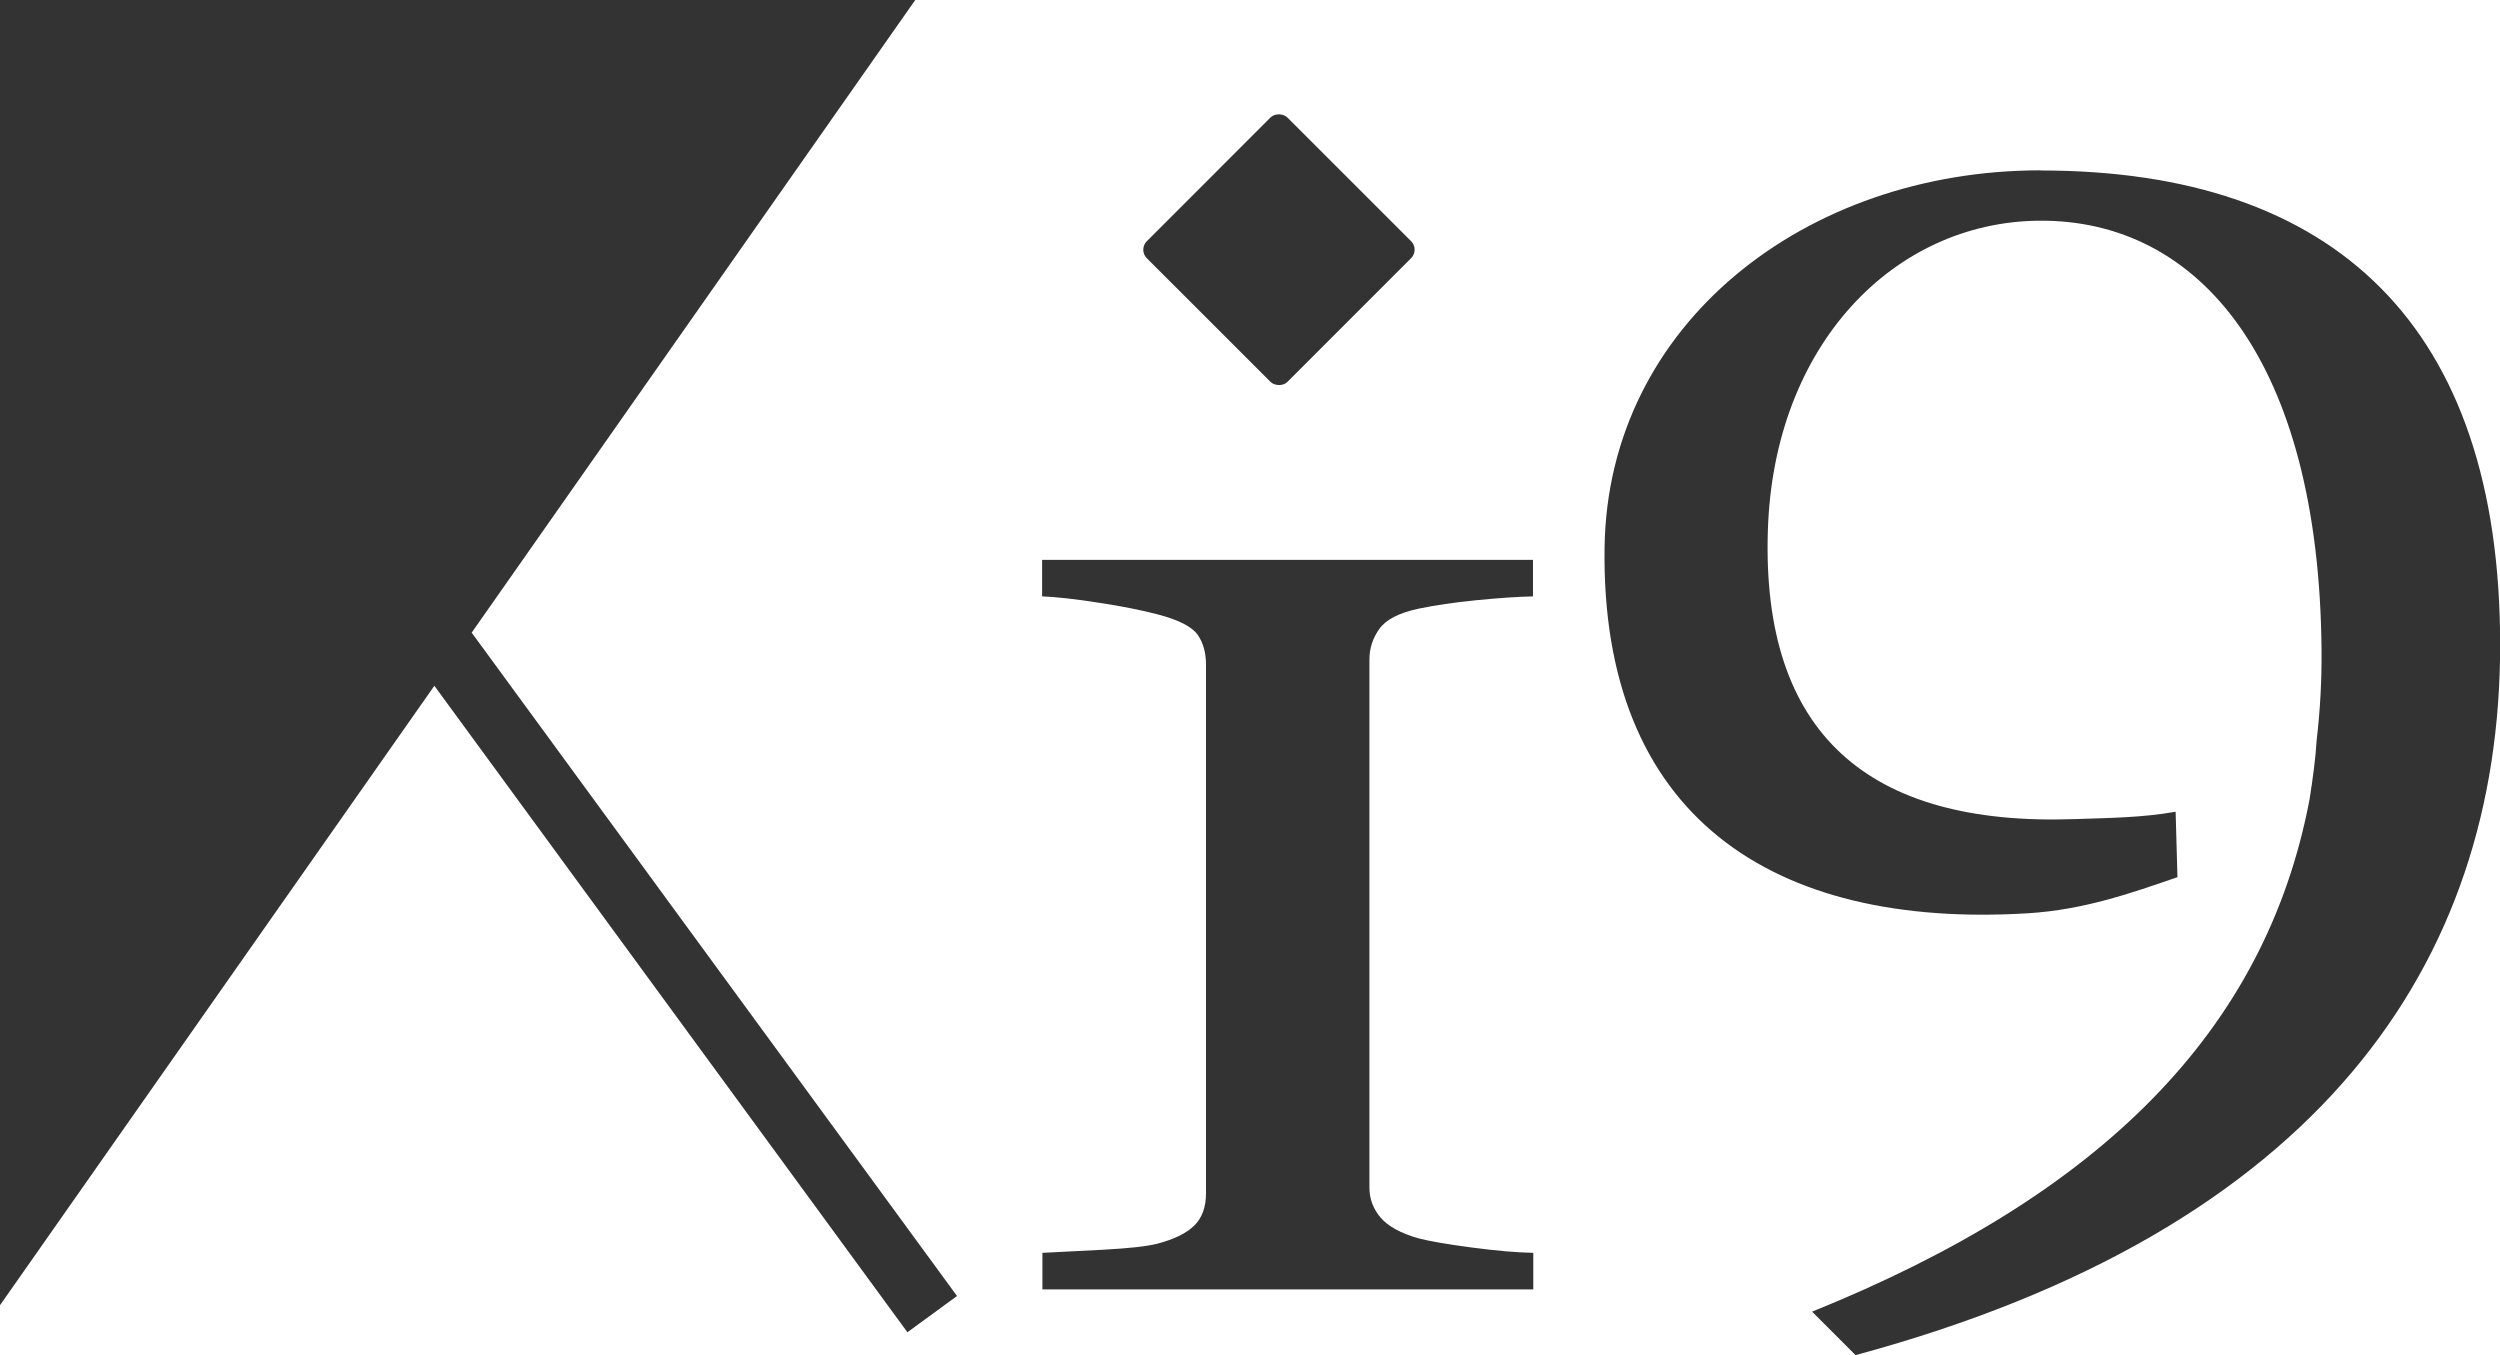
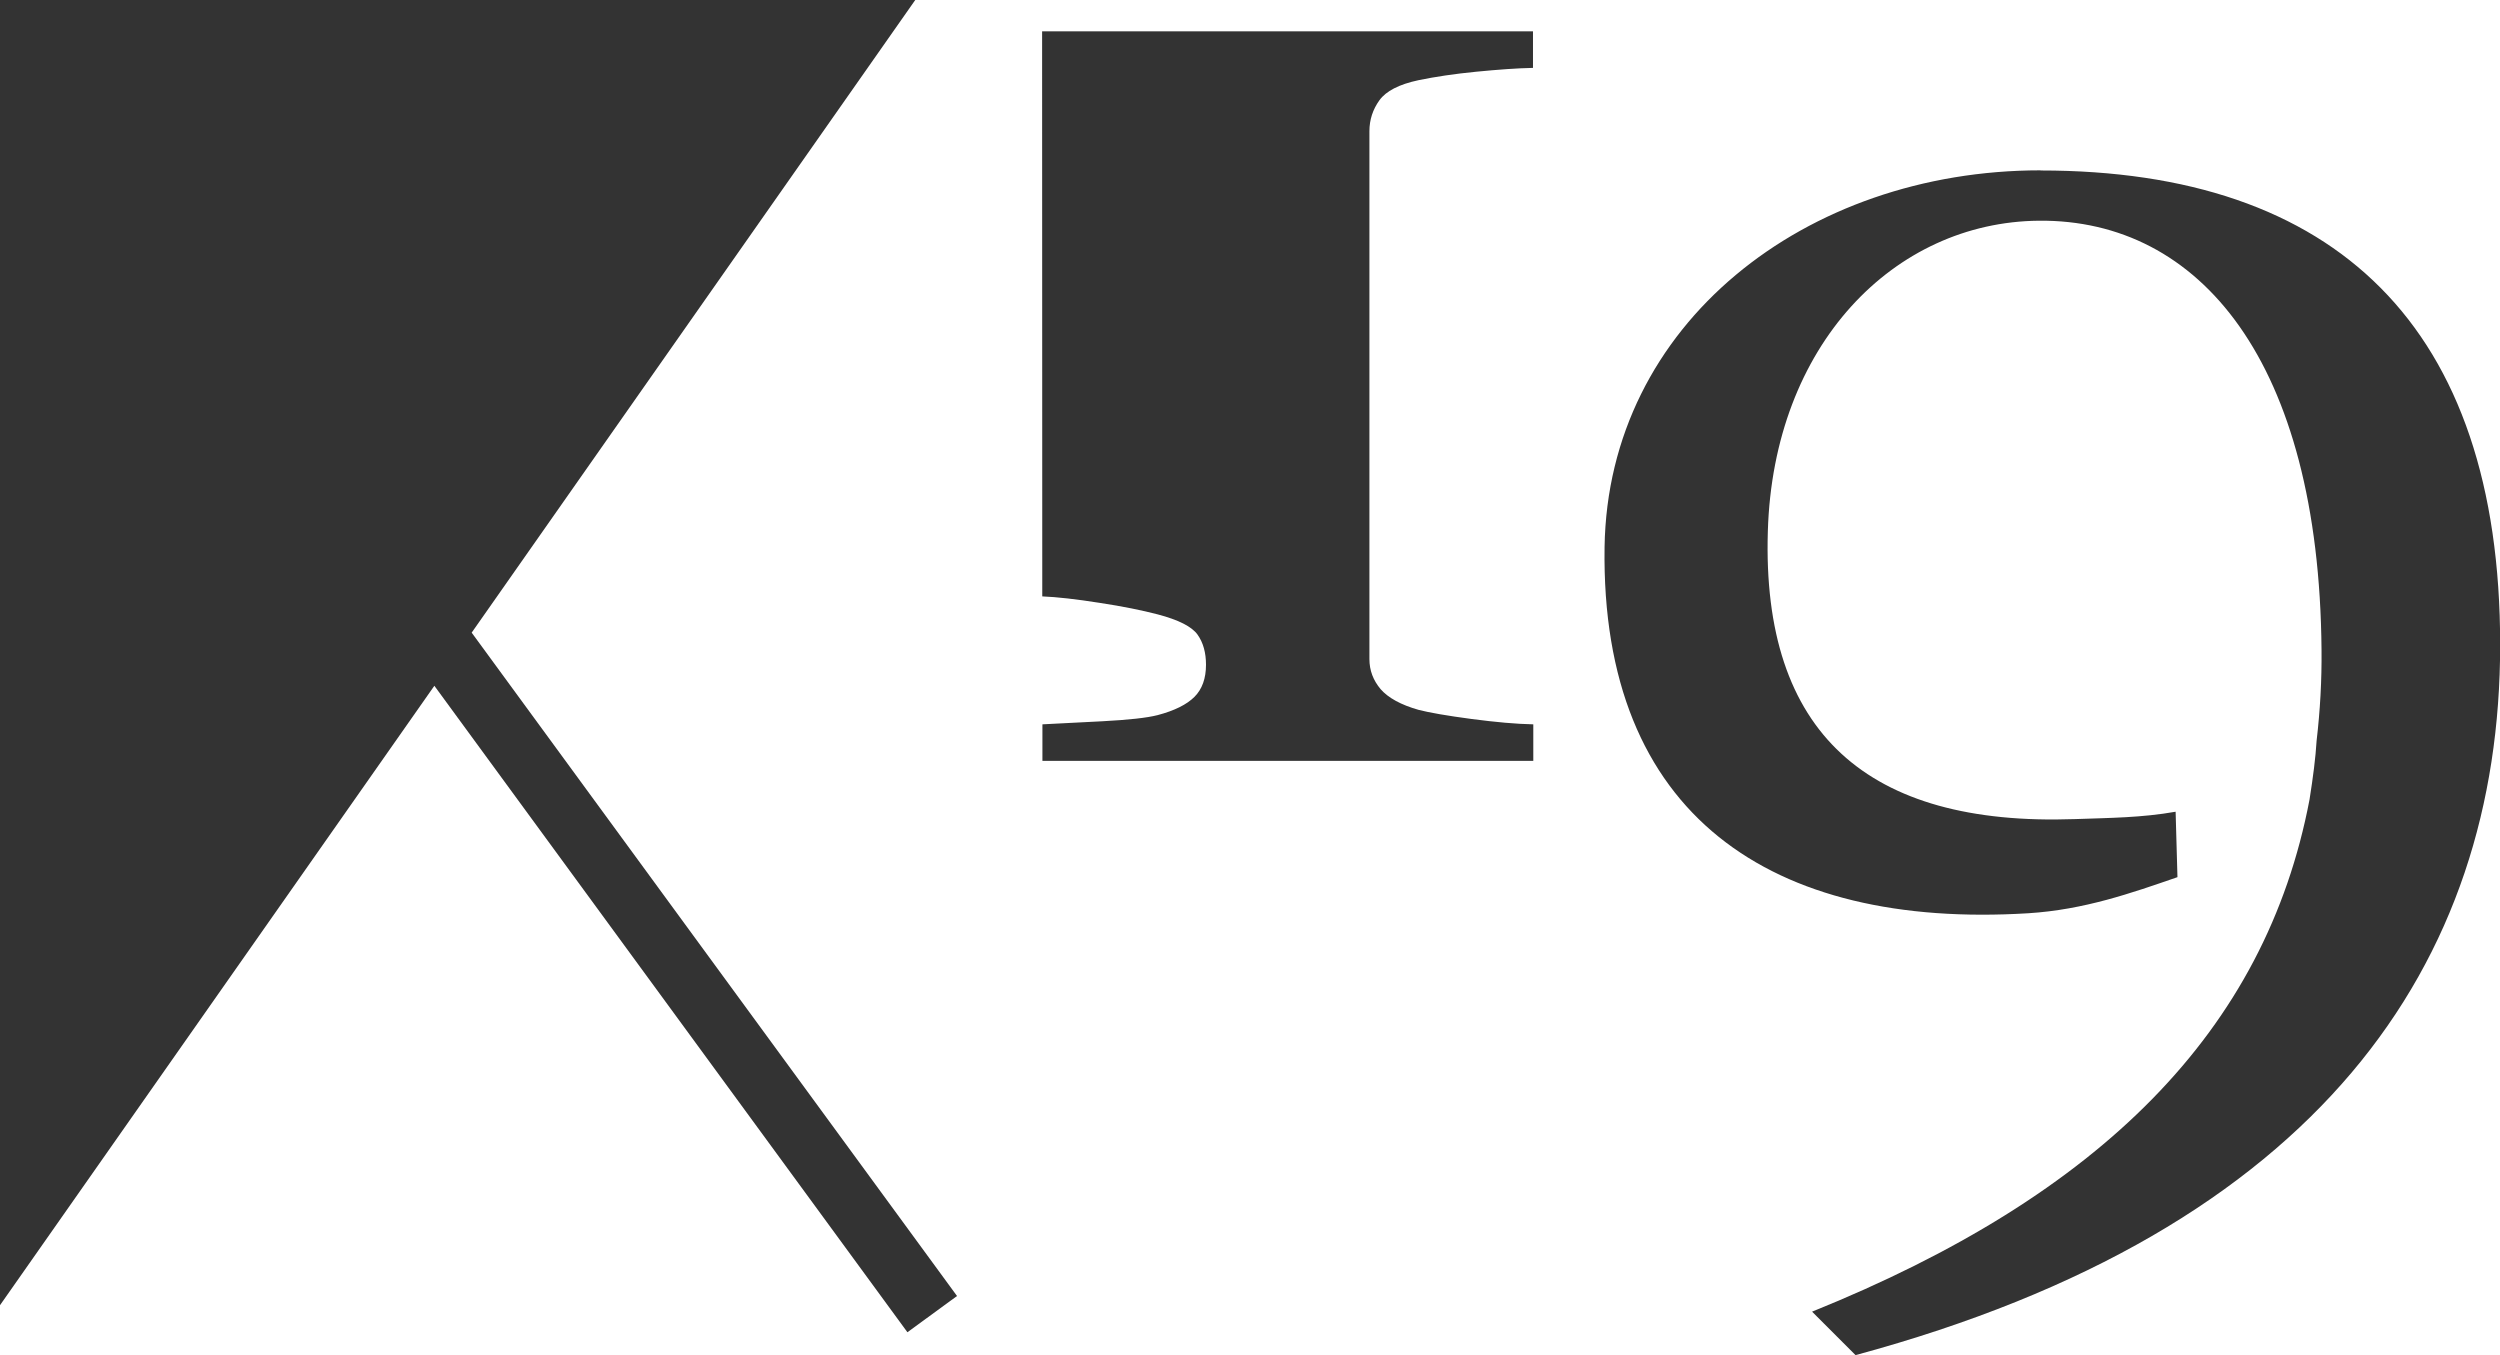
<svg xmlns="http://www.w3.org/2000/svg" id="a" viewBox="0 0 162.77 88.22">
  <defs>
    <style>.b{fill:#333333;}</style>
  </defs>
  <polygon class="b" points="59.59 0 0 0 0 84.98 28.28 44.65 59.08 86.74 62.31 84.38 30.71 41.19 59.59 0" />
-   <path class="b" d="M67.86,38.83c.97.04,2.21.18,3.73.42,1.52.23,2.78.49,3.78.75,1.37.36,2.23.8,2.6,1.32.37.52.55,1.18.55,1.96v34.41c0,.89-.25,1.59-.75,2.09-.5.5-1.3.9-2.4,1.19-.7.18-1.9.31-3.6.4-1.7.09-3,.16-3.9.2v2.38h31.96v-2.38c-1.1-.02-2.44-.14-4.03-.35-1.58-.21-2.73-.41-3.43-.59-1.17-.33-1.99-.79-2.48-1.35-.48-.57-.73-1.22-.73-1.96v-34.37c0-.74.22-1.41.65-2.01.43-.6,1.28-1.04,2.55-1.31,1.07-.22,2.32-.41,3.75-.55,1.43-.14,2.67-.23,3.7-.25v-2.38h-31.96v2.38Z" />
+   <path class="b" d="M67.86,38.83c.97.04,2.21.18,3.73.42,1.52.23,2.78.49,3.78.75,1.37.36,2.23.8,2.6,1.32.37.52.55,1.18.55,1.96c0,.89-.25,1.59-.75,2.09-.5.5-1.3.9-2.4,1.19-.7.18-1.9.31-3.6.4-1.7.09-3,.16-3.9.2v2.38h31.96v-2.38c-1.1-.02-2.44-.14-4.03-.35-1.58-.21-2.73-.41-3.43-.59-1.17-.33-1.99-.79-2.48-1.35-.48-.57-.73-1.22-.73-1.96v-34.37c0-.74.22-1.41.65-2.01.43-.6,1.28-1.04,2.55-1.31,1.07-.22,2.32-.41,3.75-.55,1.43-.14,2.67-.23,3.7-.25v-2.38h-31.96v2.38Z" />
  <path class="b" d="M132.85,11.09c-15.29,0-28.16,10-28.38,24.53-.26,17.49,10.88,24.87,27.59,23.84,3.64-.23,6.7-1.31,9.71-2.35l-.12-4.26c-2.2.39-4.27.4-6.56.48-13.51.48-20.39-5.61-19.99-18.74.36-12.13,8.21-20.14,17.66-20.22,10.44-.09,18.23,9.14,18.39,27.94.02,1.97-.09,3.94-.32,5.91-.07,1.14-.23,2.37-.46,3.83-2.87,15.09-13.61,25.77-32.39,33.35.94.94,1.88,1.88,2.83,2.83,30.18-8.16,41.97-25.49,41.97-46.25s-10.75-30.88-29.92-30.88Z" />
-   <rect class="b" x="76.8" y="9.78" width="12.95" height="12.95" rx=".78" ry=".78" transform="translate(12.9 63.66) rotate(-45.01)" />
</svg>